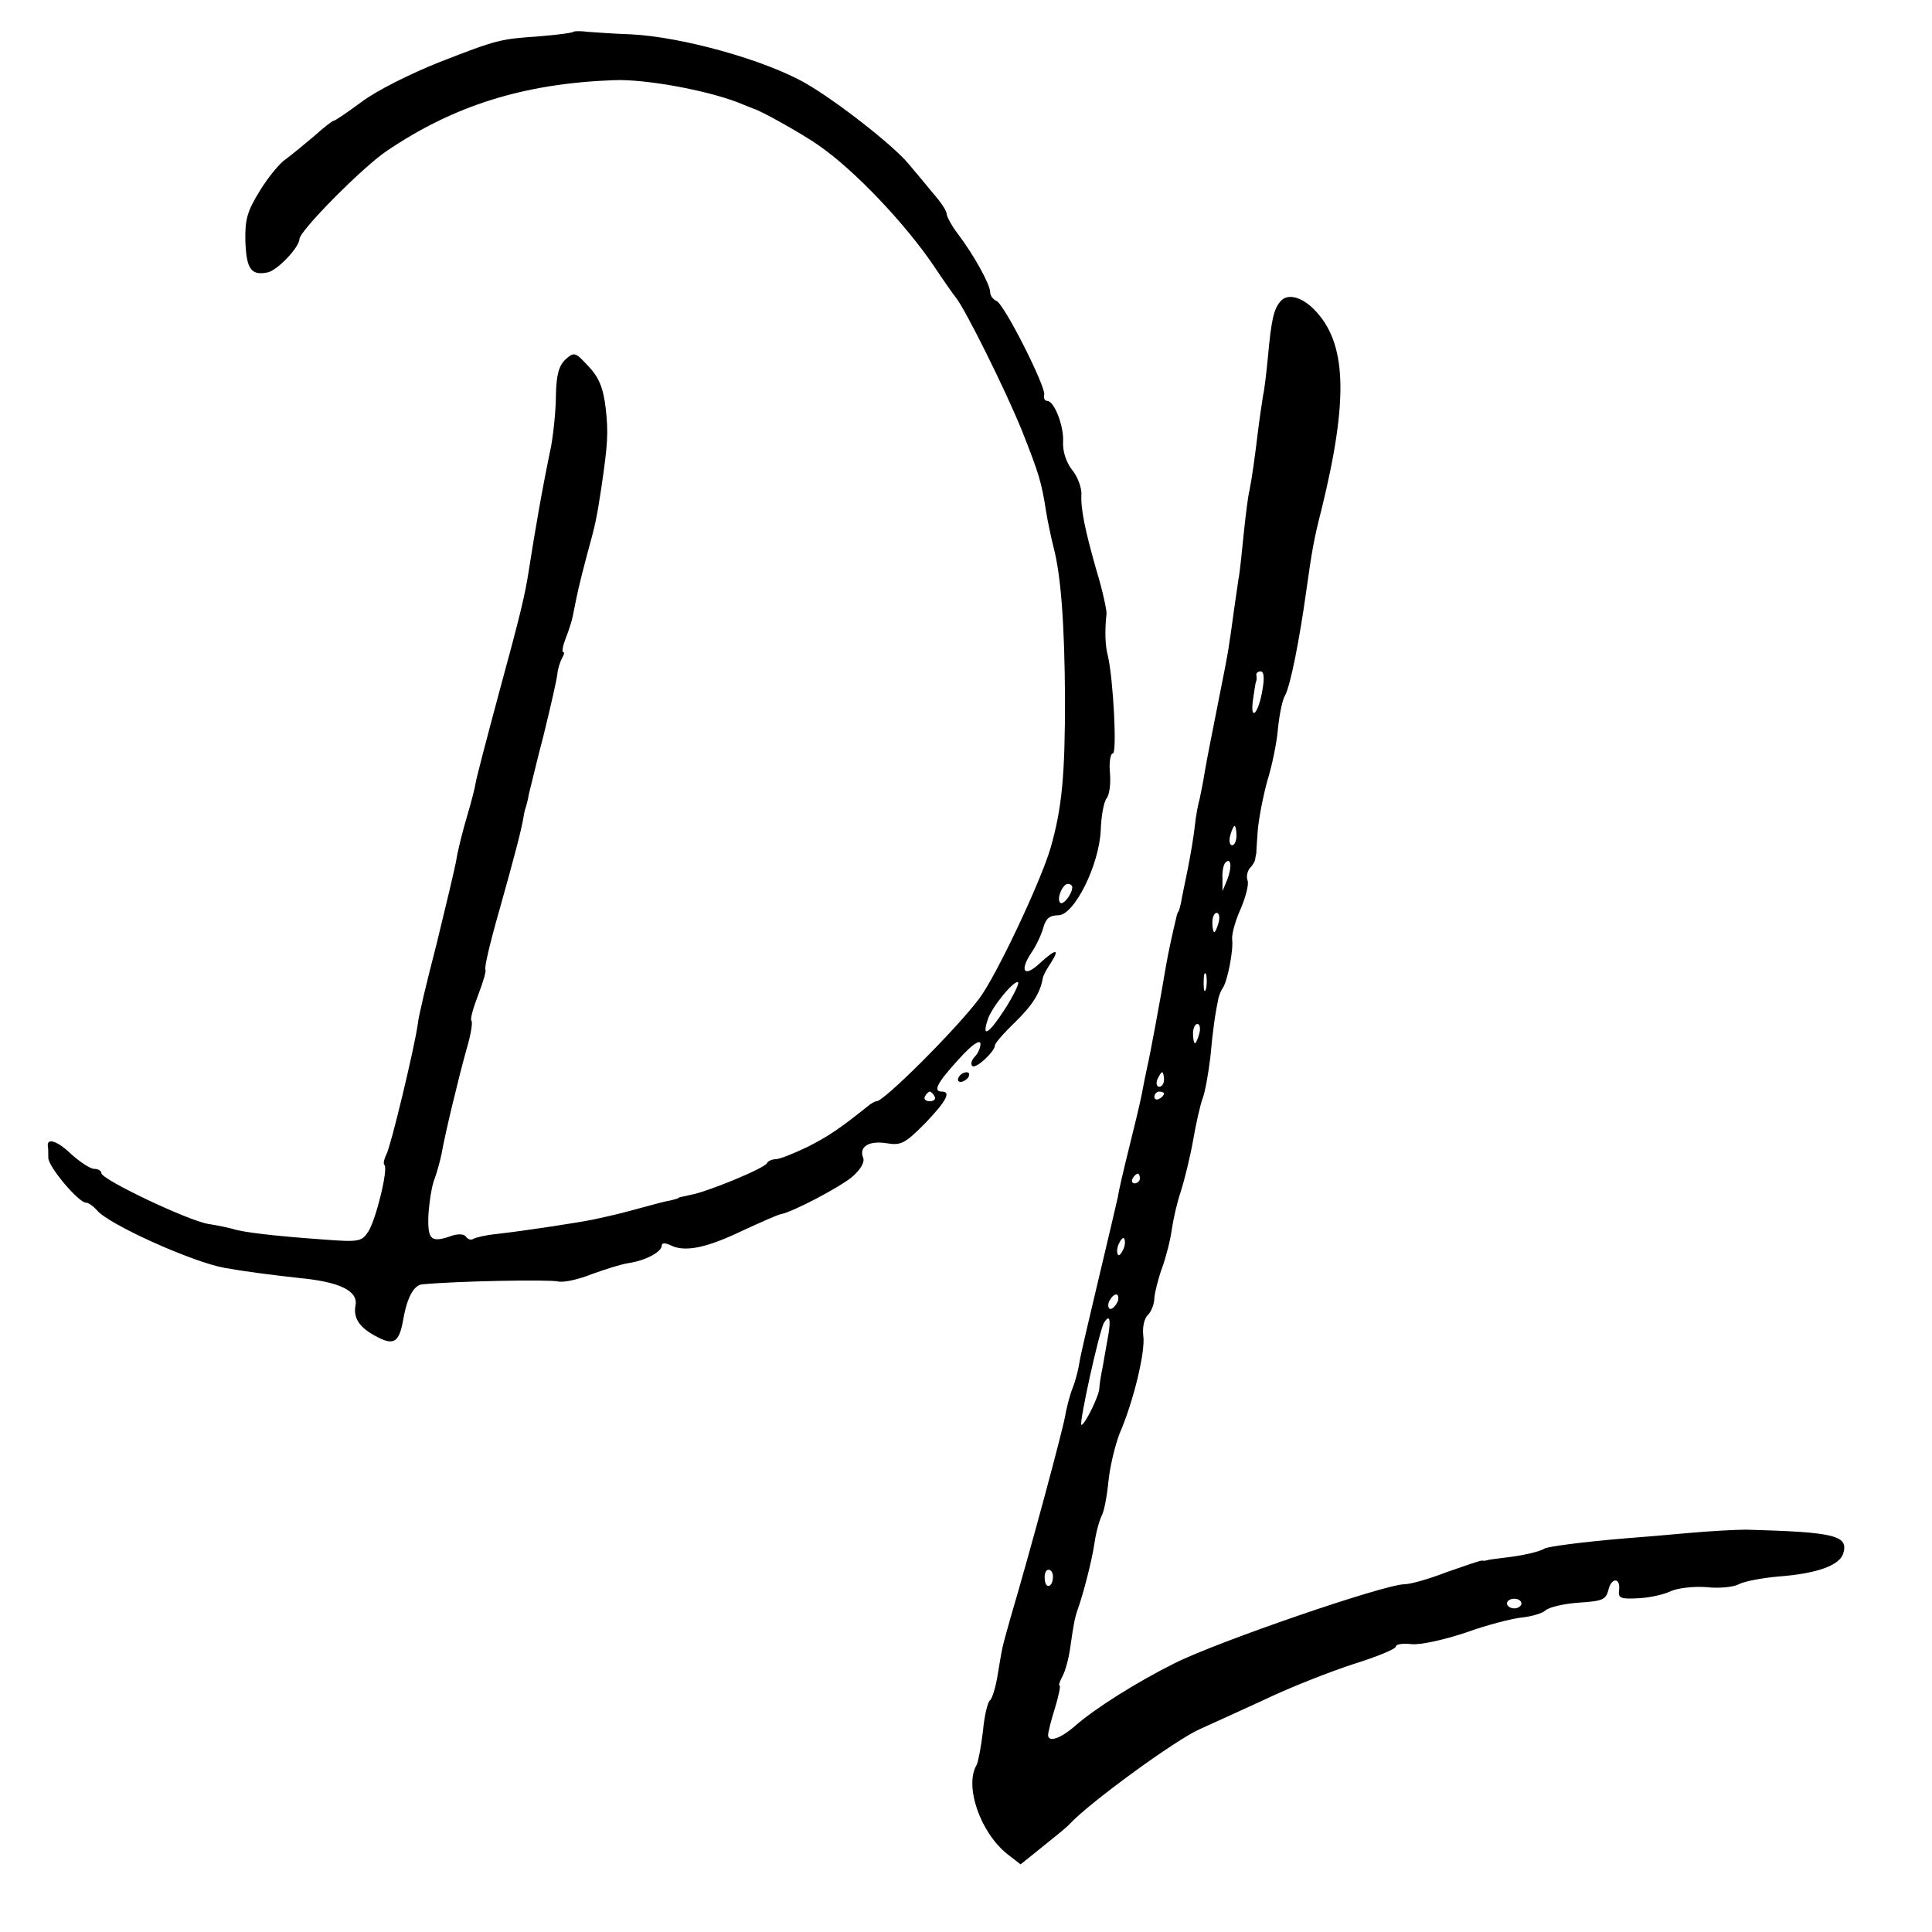
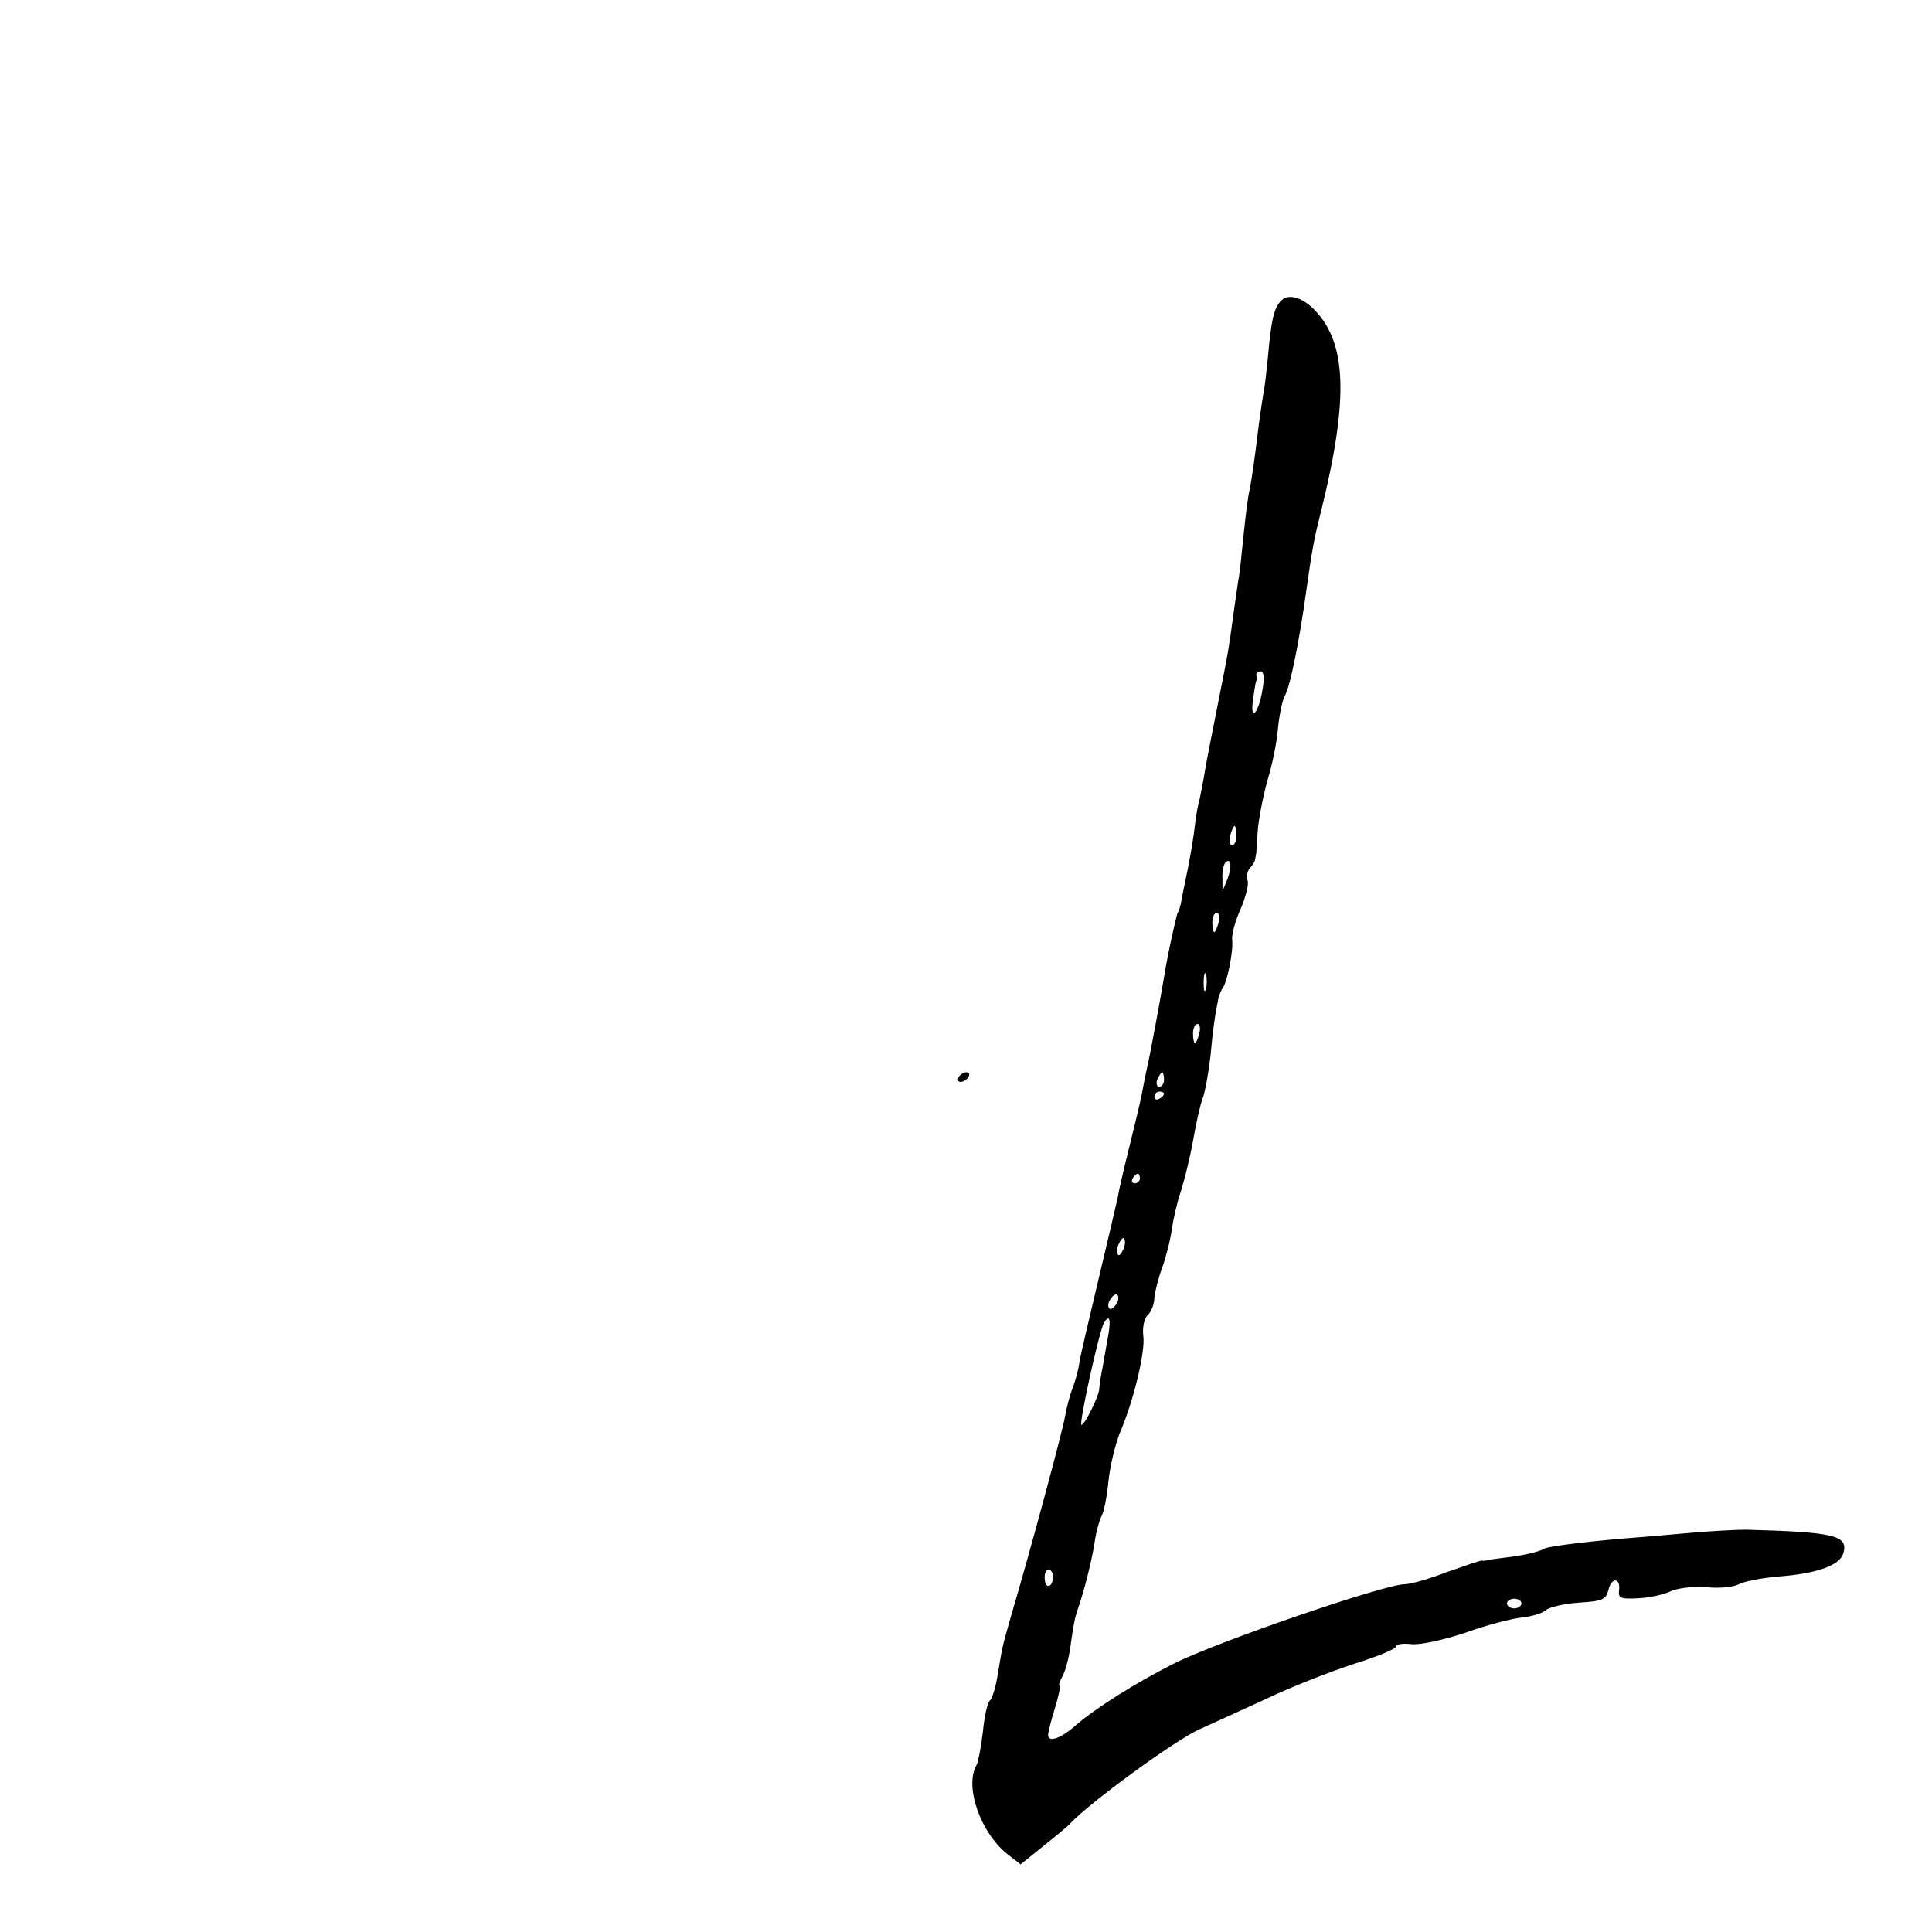
<svg xmlns="http://www.w3.org/2000/svg" version="1.0" width="400pt" height="400pt" viewBox="0 0 400 400" preserveAspectRatio="xMidYMid meet">
  <g transform="translate(0,400) scale(0.1,-0.1)" fill="#000000" stroke="none">
-     <path d="M1187 3934 c-2 -2 -32 -6 -68 -9 -84 -6 -87 -6 -210 -54 -58 -23 -130 -59 -159 -81 -30 -22 -56 -40 -59 -40 -3 0 -22 -15 -42 -33 -20 -17 -47 -39 -58 -47 -12 -8 -36 -37 -53 -65 -26 -42 -31 -59 -30 -104 2 -58 12 -72 46 -65 20 4 65 51 66 69 0 17 131 149 180 182 140 95 285 140 470 147 68 3 206 -23 270 -51 8 -3 17 -7 20 -8 15 -4 101 -52 135 -76 74 -51 179 -162 238 -249 20 -30 41 -60 46 -66 20 -25 103 -192 137 -276 35 -89 40 -104 50 -168 3 -19 10 -52 15 -72 16 -60 23 -163 24 -313 0 -160 -6 -227 -30 -311 -21 -71 -113 -266 -148 -312 -50 -66 -197 -212 -212 -212 -3 0 -11 -4 -18 -10 -55 -44 -79 -61 -124 -84 -29 -14 -59 -26 -67 -26 -8 0 -16 -4 -18 -8 -3 -10 -124 -60 -159 -66 -13 -3 -24 -5 -24 -6 0 -1 -7 -3 -15 -5 -8 -1 -35 -8 -60 -15 -44 -12 -56 -15 -102 -25 -30 -6 -132 -22 -201 -30 -21 -2 -42 -7 -47 -10 -5 -3 -11 -1 -15 4 -3 6 -15 7 -28 3 -45 -16 -52 -10 -50 43 2 28 7 61 13 75 5 14 11 36 14 50 7 41 36 161 52 218 9 30 13 56 10 59 -3 3 4 27 14 53 10 26 17 50 15 52 -3 3 10 58 29 124 30 107 47 170 51 199 1 6 3 12 4 15 1 3 4 14 6 26 3 11 16 67 31 124 14 57 27 114 28 125 1 11 6 26 10 33 4 7 5 12 2 12 -3 0 -1 12 5 28 6 15 13 36 15 47 10 51 13 64 29 125 18 65 20 75 30 140 13 89 15 113 9 165 -5 42 -14 64 -36 87 -27 29 -29 30 -47 14 -14 -13 -19 -32 -20 -73 0 -31 -5 -79 -10 -107 -19 -91 -33 -173 -46 -256 -8 -52 -17 -90 -62 -255 -25 -93 -47 -177 -48 -185 -1 -8 -9 -40 -18 -70 -9 -30 -19 -70 -22 -89 -3 -18 -22 -97 -41 -175 -20 -77 -38 -152 -39 -166 -7 -50 -56 -254 -65 -270 -5 -10 -7 -20 -4 -22 8 -8 -17 -111 -33 -137 -14 -22 -19 -23 -97 -17 -98 7 -166 15 -185 22 -8 2 -30 7 -50 10 -42 7 -221 92 -221 105 0 5 -7 9 -15 9 -8 0 -29 14 -47 30 -29 28 -51 35 -49 17 1 -4 1 -15 1 -24 0 -19 63 -93 78 -93 5 0 15 -7 23 -16 24 -29 197 -107 264 -119 39 -7 91 -14 155 -21 84 -8 122 -27 116 -57 -5 -27 9 -47 47 -66 33 -17 44 -9 52 38 8 45 22 71 40 72 77 7 258 10 280 6 11 -3 43 4 70 15 28 10 62 21 77 23 34 5 68 23 68 36 0 6 7 6 18 1 29 -15 74 -6 147 29 39 18 75 34 81 35 24 4 123 56 149 78 16 14 26 30 22 39 -9 23 12 36 49 30 30 -5 38 0 79 41 44 46 55 66 35 66 -19 0 -10 18 35 67 26 29 44 42 45 32 0 -8 -5 -20 -12 -27 -6 -6 -9 -15 -5 -19 7 -7 47 30 47 43 0 4 18 25 41 47 37 36 53 62 58 92 1 6 9 20 17 32 19 30 10 29 -24 -2 -31 -29 -42 -16 -17 22 10 14 21 38 25 52 5 19 13 26 31 26 33 0 85 104 88 177 1 28 6 57 12 65 6 7 9 31 7 53 -2 22 1 40 6 40 9 0 1 152 -10 201 -6 22 -7 52 -3 89 0 8 -8 47 -20 86 -25 87 -34 132 -32 162 0 13 -8 36 -20 50 -12 16 -19 38 -18 57 2 32 -18 85 -33 85 -5 0 -8 6 -6 13 3 17 -83 188 -99 194 -7 3 -13 11 -13 18 0 16 -33 76 -67 121 -13 17 -23 36 -23 41 0 6 -11 23 -25 39 -13 16 -38 46 -55 66 -32 38 -147 128 -211 165 -85 49 -258 97 -364 102 -33 1 -72 4 -87 5 -15 2 -29 2 -31 0z m1033 -1771 c0 -14 -19 -38 -25 -32 -8 8 5 39 16 39 5 0 9 -3 9 -7z m-140 -253 c-33 -51 -48 -60 -35 -21 8 26 56 84 63 77 2 -3 -10 -28 -28 -56z m-145 -180 c3 -5 -1 -10 -10 -10 -9 0 -13 5 -10 10 3 6 8 10 10 10 2 0 7 -4 10 -10z" />
    <path d="M2651 3376 c-14 -16 -19 -39 -26 -116 -3 -31 -7 -66 -10 -79 -2 -14 -7 -45 -10 -70 -7 -58 -13 -101 -18 -126 -3 -11 -8 -51 -12 -90 -4 -38 -8 -81 -11 -95 -2 -14 -6 -42 -9 -62 -3 -21 -7 -53 -10 -70 -2 -18 -14 -78 -25 -133 -11 -55 -23 -116 -26 -135 -3 -19 -8 -43 -10 -53 -3 -10 -8 -35 -10 -55 -2 -20 -9 -62 -15 -92 -6 -30 -13 -62 -14 -70 -2 -8 -4 -16 -5 -17 -2 -2 -3 -6 -4 -10 -8 -33 -17 -74 -22 -103 -11 -66 -33 -185 -39 -210 -3 -14 -8 -38 -11 -55 -3 -16 -15 -66 -26 -110 -11 -44 -22 -91 -24 -105 -3 -14 -21 -90 -40 -170 -19 -80 -37 -156 -39 -170 -2 -14 -8 -38 -14 -53 -6 -15 -13 -42 -16 -60 -5 -29 -71 -275 -113 -417 -19 -68 -16 -56 -26 -115 -4 -27 -12 -52 -16 -55 -5 -3 -12 -32 -15 -65 -4 -33 -10 -64 -13 -69 -26 -44 8 -141 64 -185 l27 -21 46 37 c25 20 51 41 56 47 41 44 219 174 269 196 22 10 84 38 136 62 52 25 134 57 183 73 48 15 87 31 87 36 0 5 15 7 32 5 19 -2 68 9 113 24 44 16 96 29 115 31 19 2 42 8 50 15 8 7 40 14 70 16 47 3 55 6 60 26 6 27 26 26 22 -1 -2 -16 4 -18 40 -16 24 1 54 8 68 15 14 6 46 10 73 8 26 -3 56 0 67 6 11 6 48 13 82 16 80 6 126 23 134 47 12 38 -16 45 -201 50 -22 0 -76 -3 -120 -7 -44 -4 -102 -9 -130 -11 -95 -8 -159 -17 -167 -21 -11 -7 -47 -15 -83 -19 -16 -2 -32 -4 -35 -5 -3 -1 -8 -2 -12 -1 -4 0 -36 -11 -73 -24 -36 -14 -75 -25 -87 -25 -41 0 -388 -119 -477 -164 -78 -39 -164 -93 -206 -130 -30 -26 -55 -34 -55 -18 0 5 6 30 14 55 8 26 12 47 10 47 -3 0 0 9 6 20 6 11 13 38 16 60 7 49 9 60 16 80 11 31 28 96 34 135 3 22 10 47 15 57 5 9 11 41 14 72 3 30 14 75 23 98 29 67 54 171 49 203 -2 17 2 36 10 43 7 7 13 23 13 35 1 12 8 40 16 62 8 22 17 57 20 79 3 21 11 57 19 80 7 22 19 70 25 104 6 35 15 75 20 88 5 13 12 52 16 86 5 56 10 90 17 123 2 6 5 15 9 20 10 16 22 79 19 100 -1 12 7 40 18 64 10 24 17 50 14 58 -3 7 -1 19 5 26 6 6 11 15 11 20 1 4 1 8 2 10 0 1 1 22 3 47 2 25 11 71 20 104 10 32 20 81 22 109 3 28 9 59 15 68 11 22 29 111 44 219 11 78 15 103 31 165 57 232 52 347 -16 415 -26 26 -55 33 -69 16z m-37 -803 c-8 -50 -26 -69 -20 -23 3 19 5 37 7 40 1 3 1 8 0 13 0 4 4 7 9 7 7 0 8 -14 4 -37z m-54 -303 c0 -11 -4 -20 -9 -20 -5 0 -7 9 -4 20 3 11 7 20 9 20 2 0 4 -9 4 -20z m-19 -91 l-10 -24 0 26 c-1 14 2 29 6 33 12 12 14 -9 4 -35z m-18 -89 c-3 -11 -7 -20 -9 -20 -2 0 -4 9 -4 20 0 11 4 20 9 20 5 0 7 -9 4 -20z m-26 -137 c-3 -10 -5 -4 -5 12 0 17 2 24 5 18 2 -7 2 -21 0 -30z m-14 -93 c-3 -11 -7 -20 -9 -20 -2 0 -4 9 -4 20 0 11 4 20 9 20 5 0 7 -9 4 -20z m-73 -95 c0 -8 -4 -15 -10 -15 -5 0 -7 7 -4 15 4 8 8 15 10 15 2 0 4 -7 4 -15z m0 -29 c0 -3 -4 -8 -10 -11 -5 -3 -10 -1 -10 4 0 6 5 11 10 11 6 0 10 -2 10 -4z m-50 -176 c0 -5 -5 -10 -11 -10 -5 0 -7 5 -4 10 3 6 8 10 11 10 2 0 4 -4 4 -10z m-34 -146 c-4 -9 -9 -15 -11 -12 -3 3 -3 13 1 22 4 9 9 15 11 12 3 -3 3 -13 -1 -22z m-12 -109 c-4 -8 -10 -15 -15 -15 -4 0 -6 7 -3 15 4 8 10 15 15 15 4 0 6 -7 3 -15z m-19 -67 c-3 -18 -9 -49 -12 -68 -4 -19 -7 -39 -7 -45 -1 -16 -30 -75 -37 -75 -6 0 37 196 47 212 11 17 14 7 9 -24z m-115 -502 c0 -23 -16 -27 -17 -5 -1 10 2 19 8 19 5 0 9 -6 9 -14z m970 -56 c0 -5 -7 -10 -15 -10 -8 0 -15 5 -15 10 0 6 7 10 15 10 8 0 15 -4 15 -10z" />
    <path d="M1985 1770 c-3 -5 -2 -10 4 -10 5 0 13 5 16 10 3 6 2 10 -4 10 -5 0 -13 -4 -16 -10z" />
  </g>
</svg>